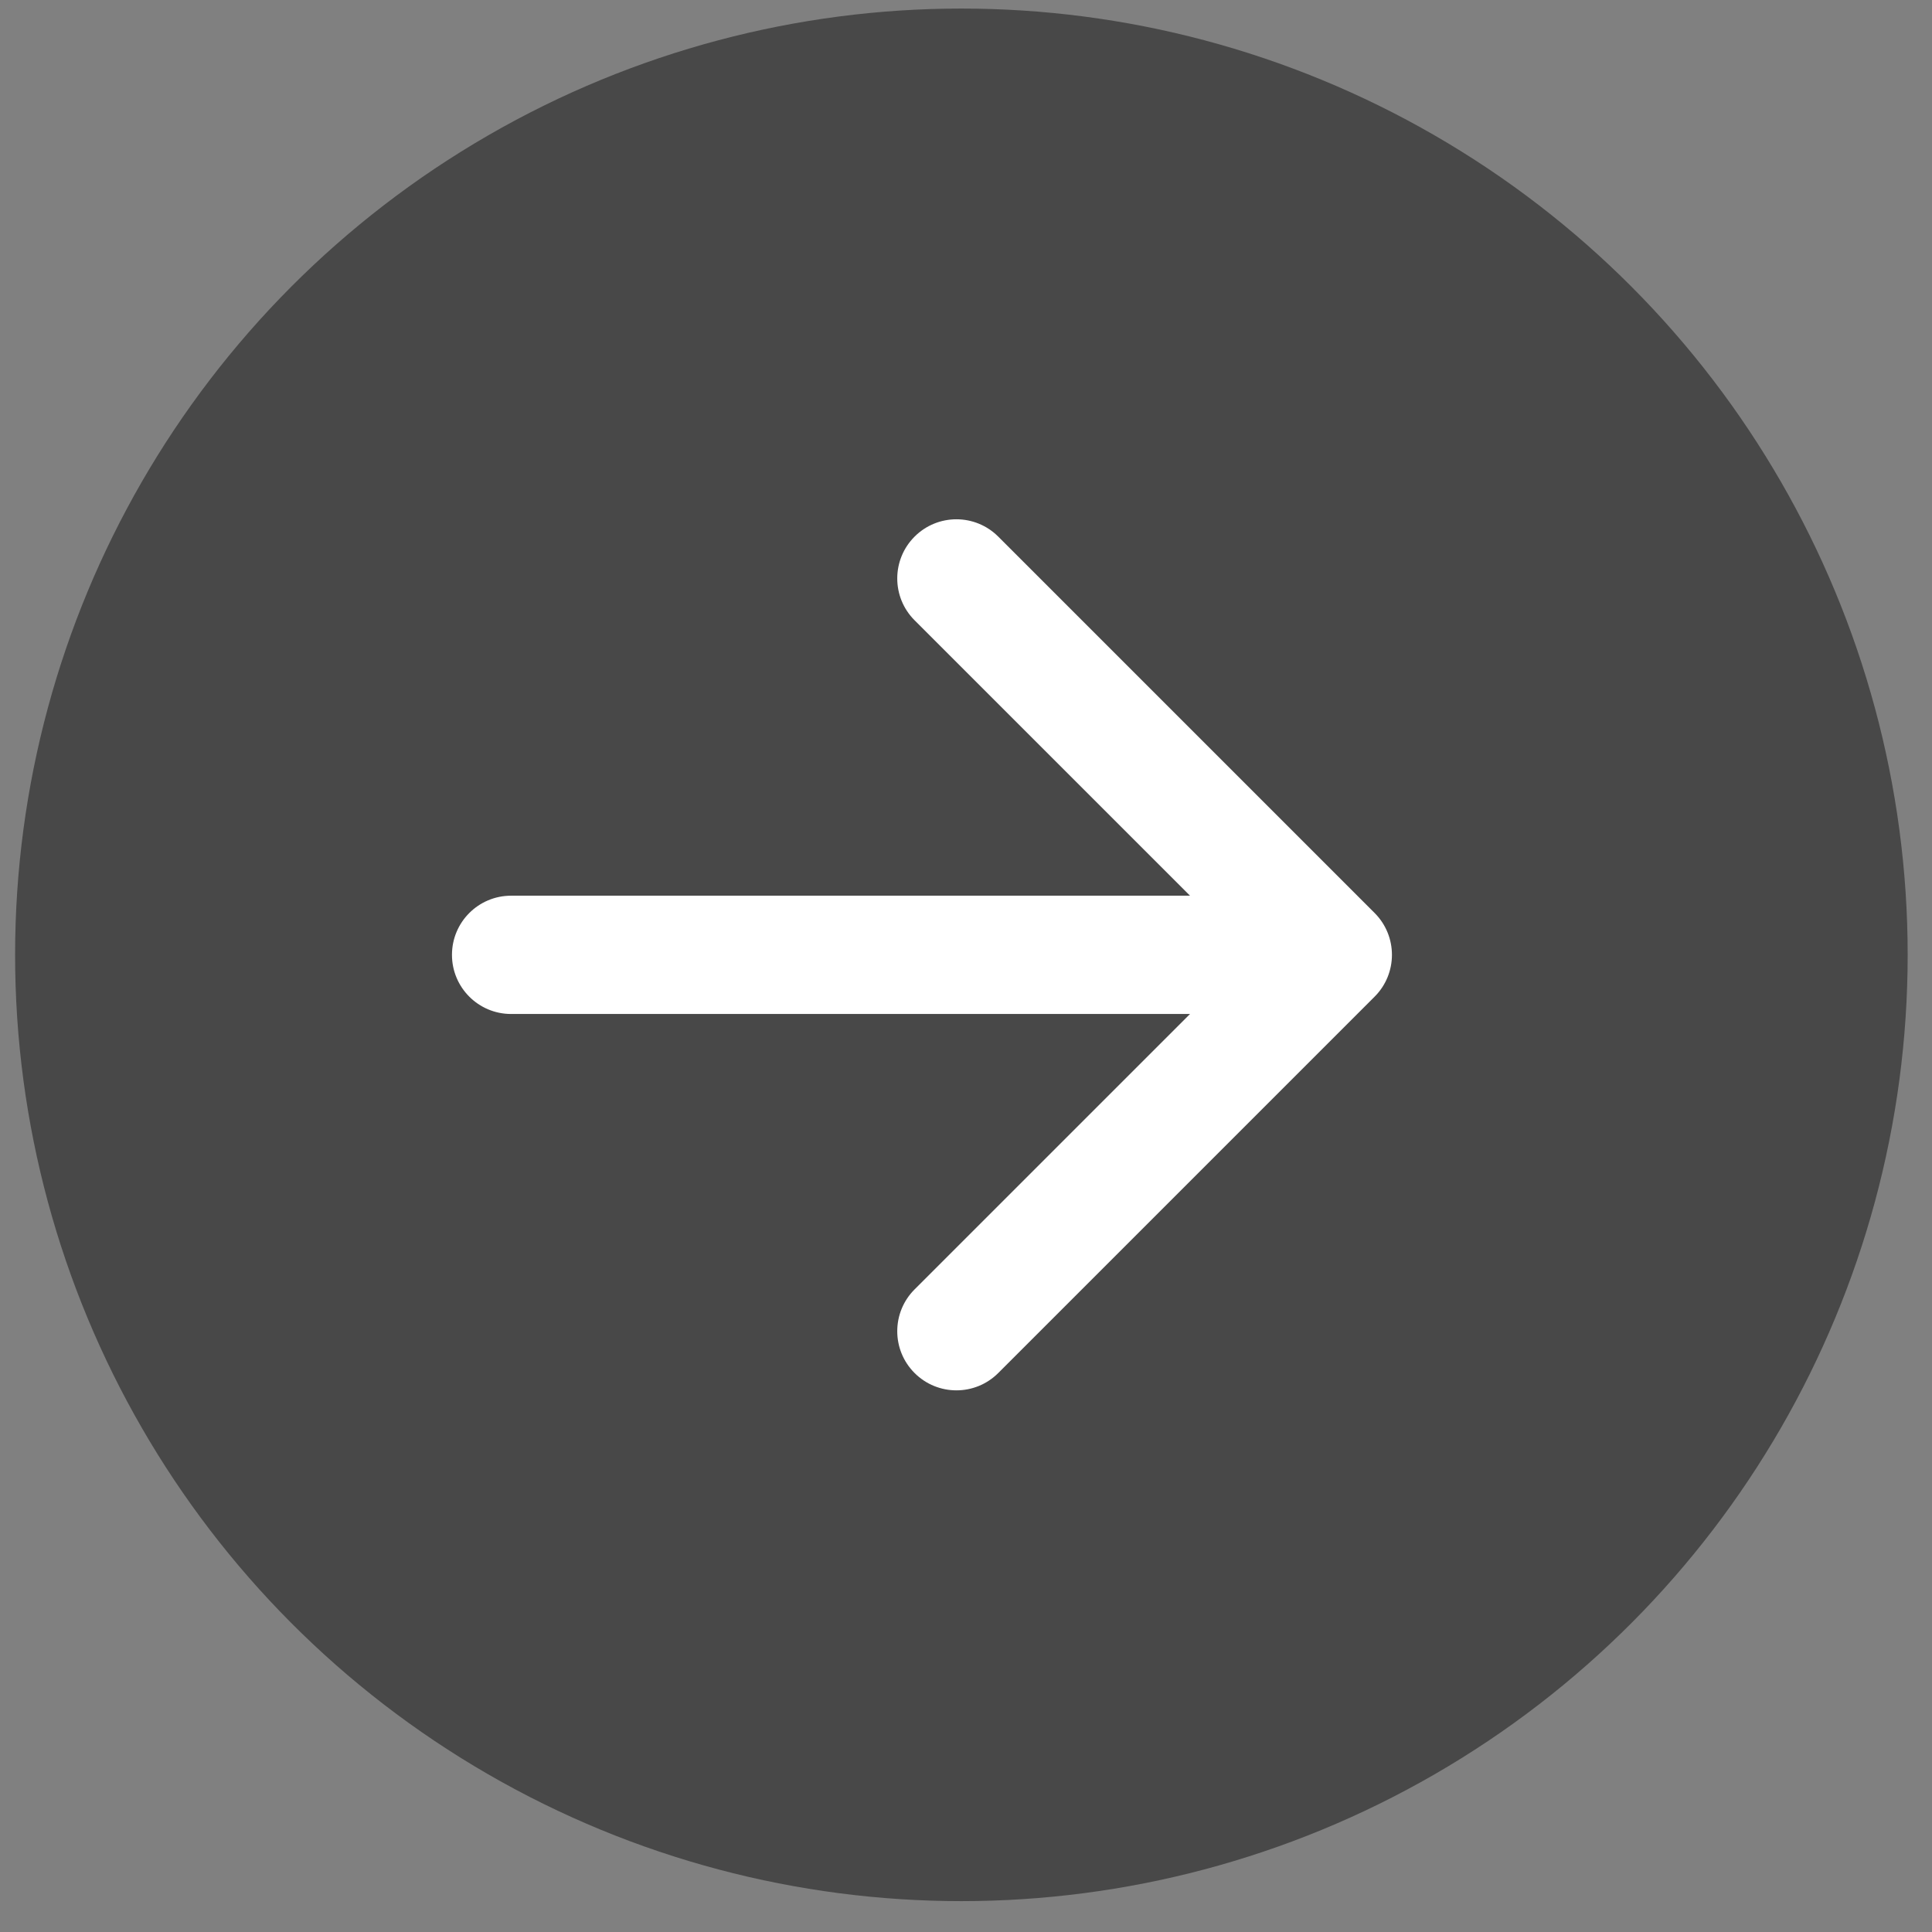
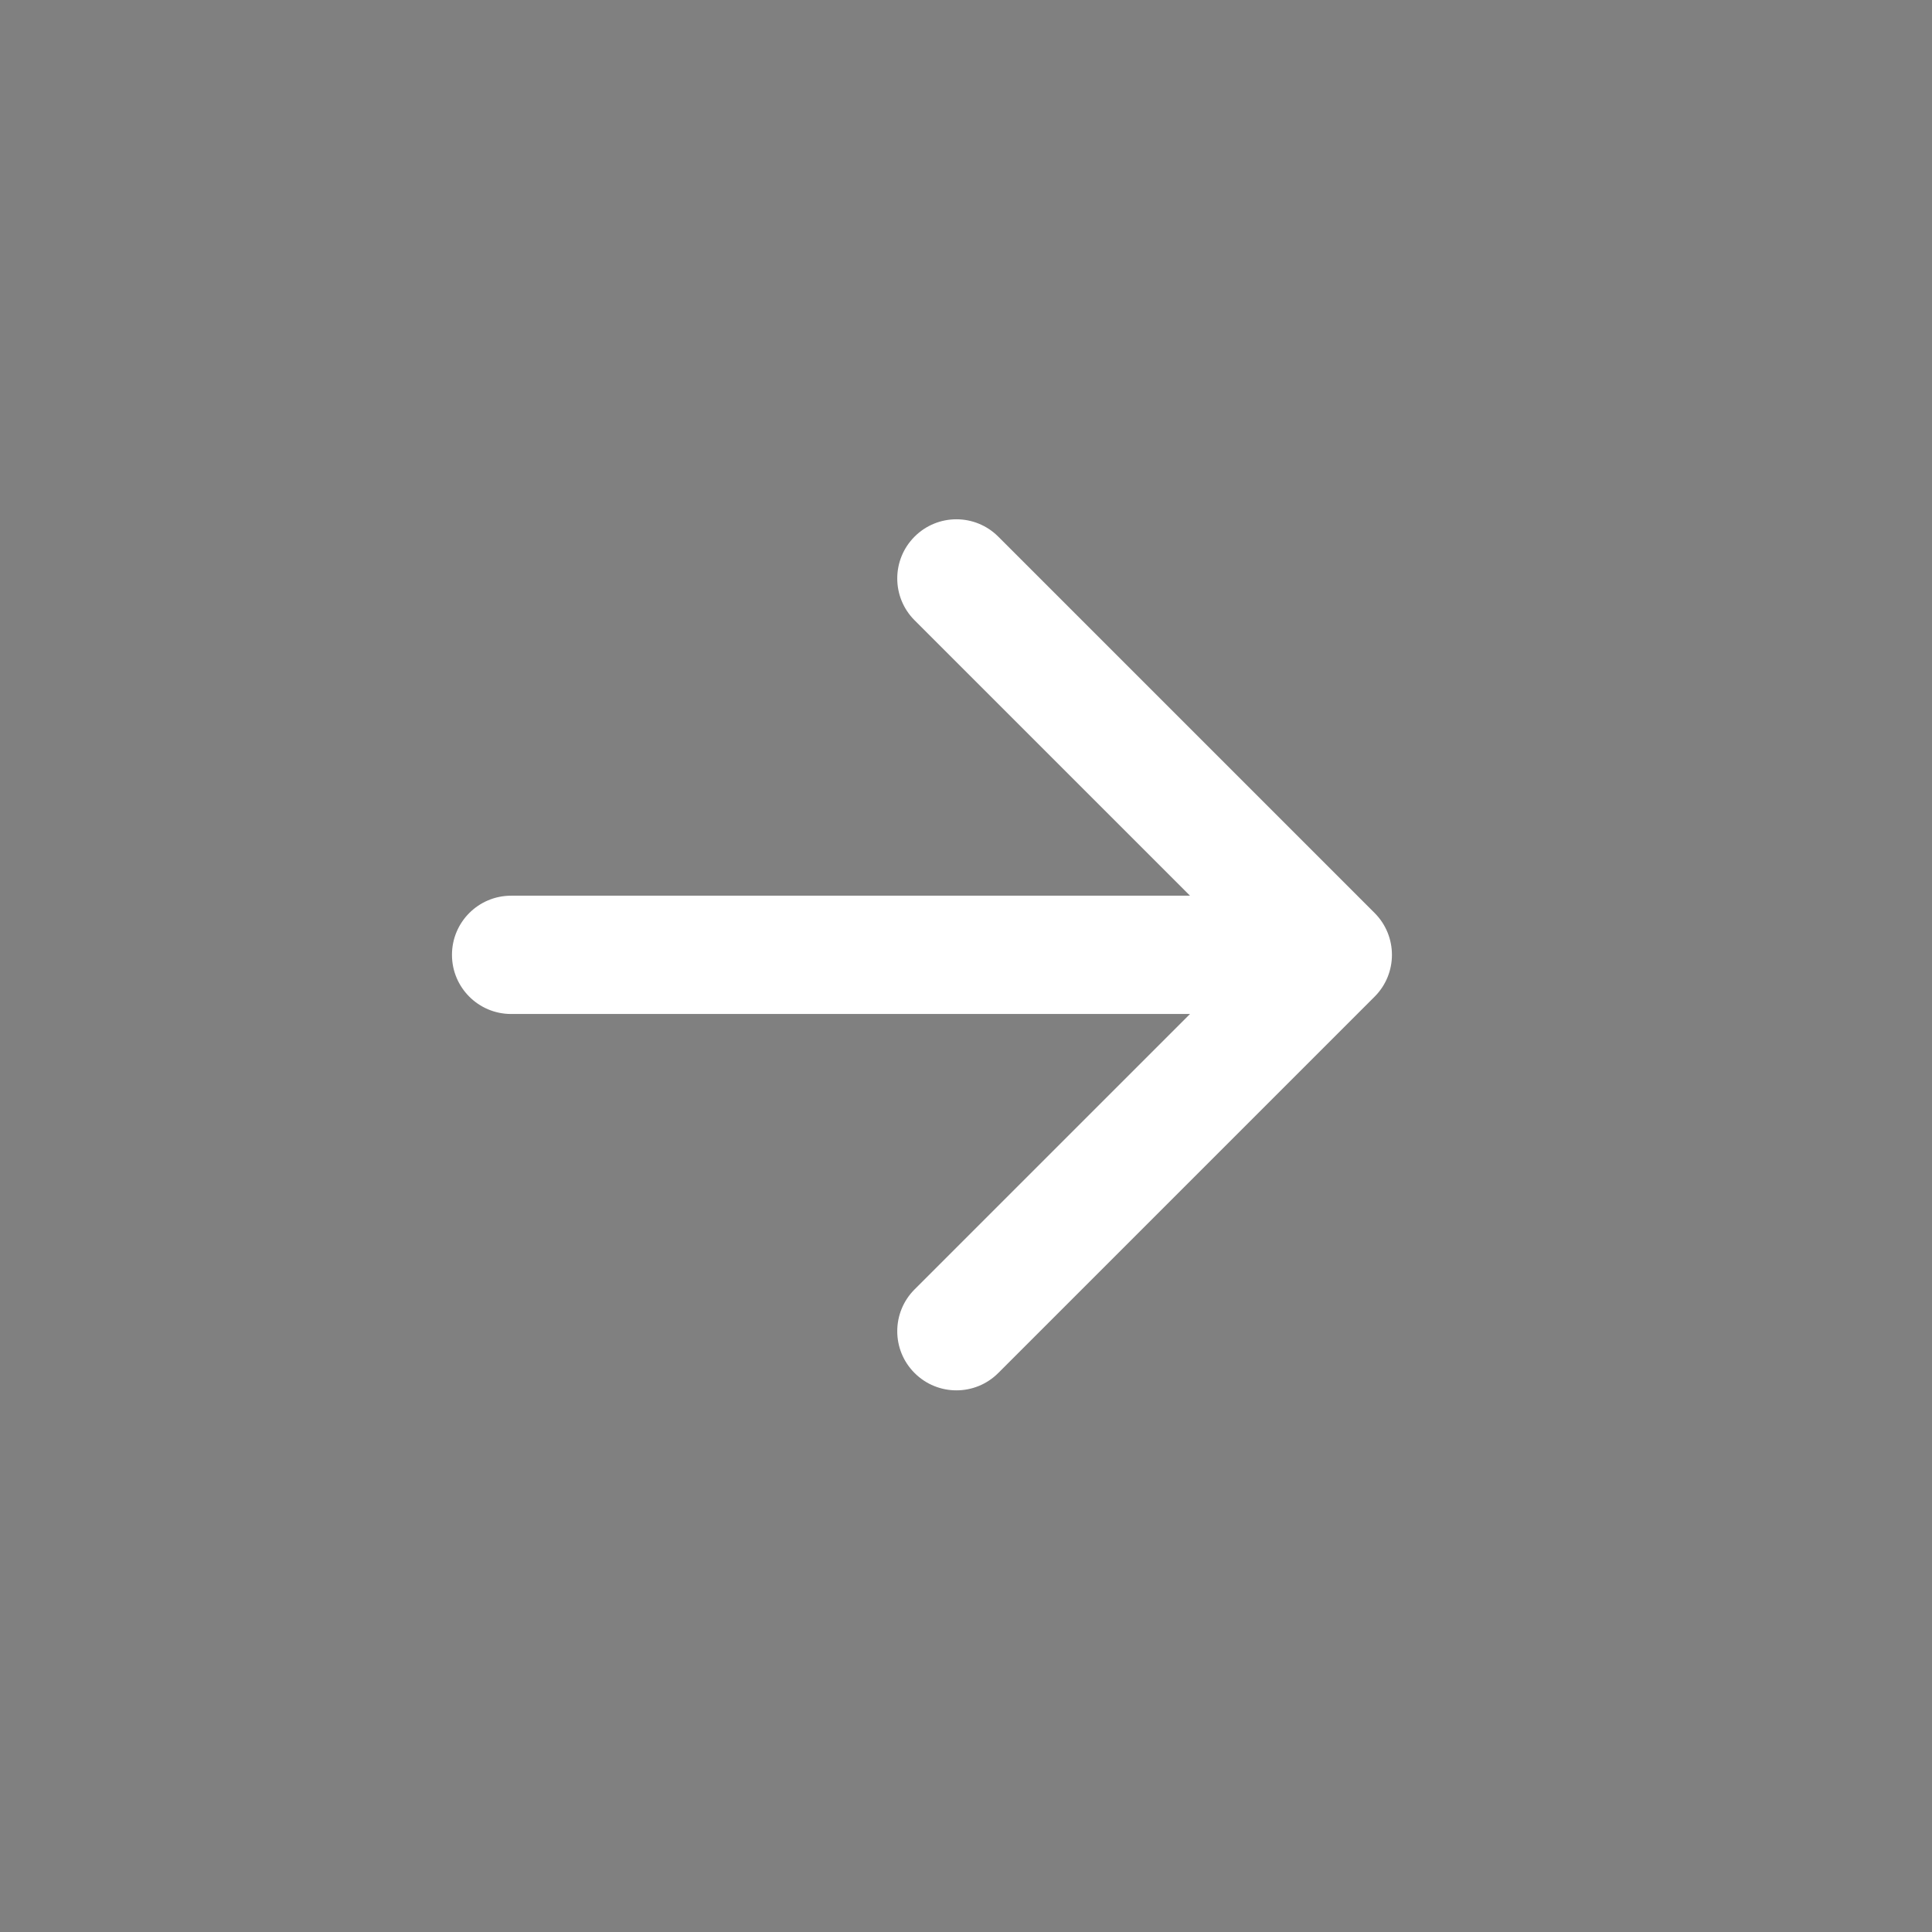
<svg xmlns="http://www.w3.org/2000/svg" width="49" height="49" viewBox="0 0 49 49" fill="none">
  <rect x="0" y="0" width="49" height="49" fill="#808080" stroke="none" />
-   <circle cx="24.383" cy="24.217" r="24" fill="#484848" />
-   <path d="M12.963 22.717C12.134 22.717 11.463 23.388 11.463 24.217C11.463 25.045 12.134 25.717 12.963 25.717V22.717ZM34.864 25.277C35.449 24.692 35.449 23.742 34.864 23.156L25.318 13.61C24.732 13.024 23.782 13.024 23.196 13.61C22.61 14.196 22.61 15.146 23.196 15.732L31.682 24.217L23.196 32.702C22.61 33.288 22.61 34.238 23.196 34.823C23.782 35.409 24.732 35.409 25.318 34.823L34.864 25.277ZM12.963 25.717L33.803 25.717V22.717L12.963 22.717V25.717Z" fill="white" />
+   <path d="M12.963 22.717C12.134 22.717 11.463 23.388 11.463 24.217C11.463 25.045 12.134 25.717 12.963 25.717V22.717ZM34.864 25.277C35.449 24.692 35.449 23.742 34.864 23.156L25.318 13.61C24.732 13.024 23.782 13.024 23.196 13.61C22.61 14.196 22.61 15.146 23.196 15.732L31.682 24.217L23.196 32.702C22.61 33.288 22.61 34.238 23.196 34.823C23.782 35.409 24.732 35.409 25.318 34.823L34.864 25.277ZM12.963 25.717L33.803 25.717V22.717L12.963 22.717Z" fill="white" />
</svg>